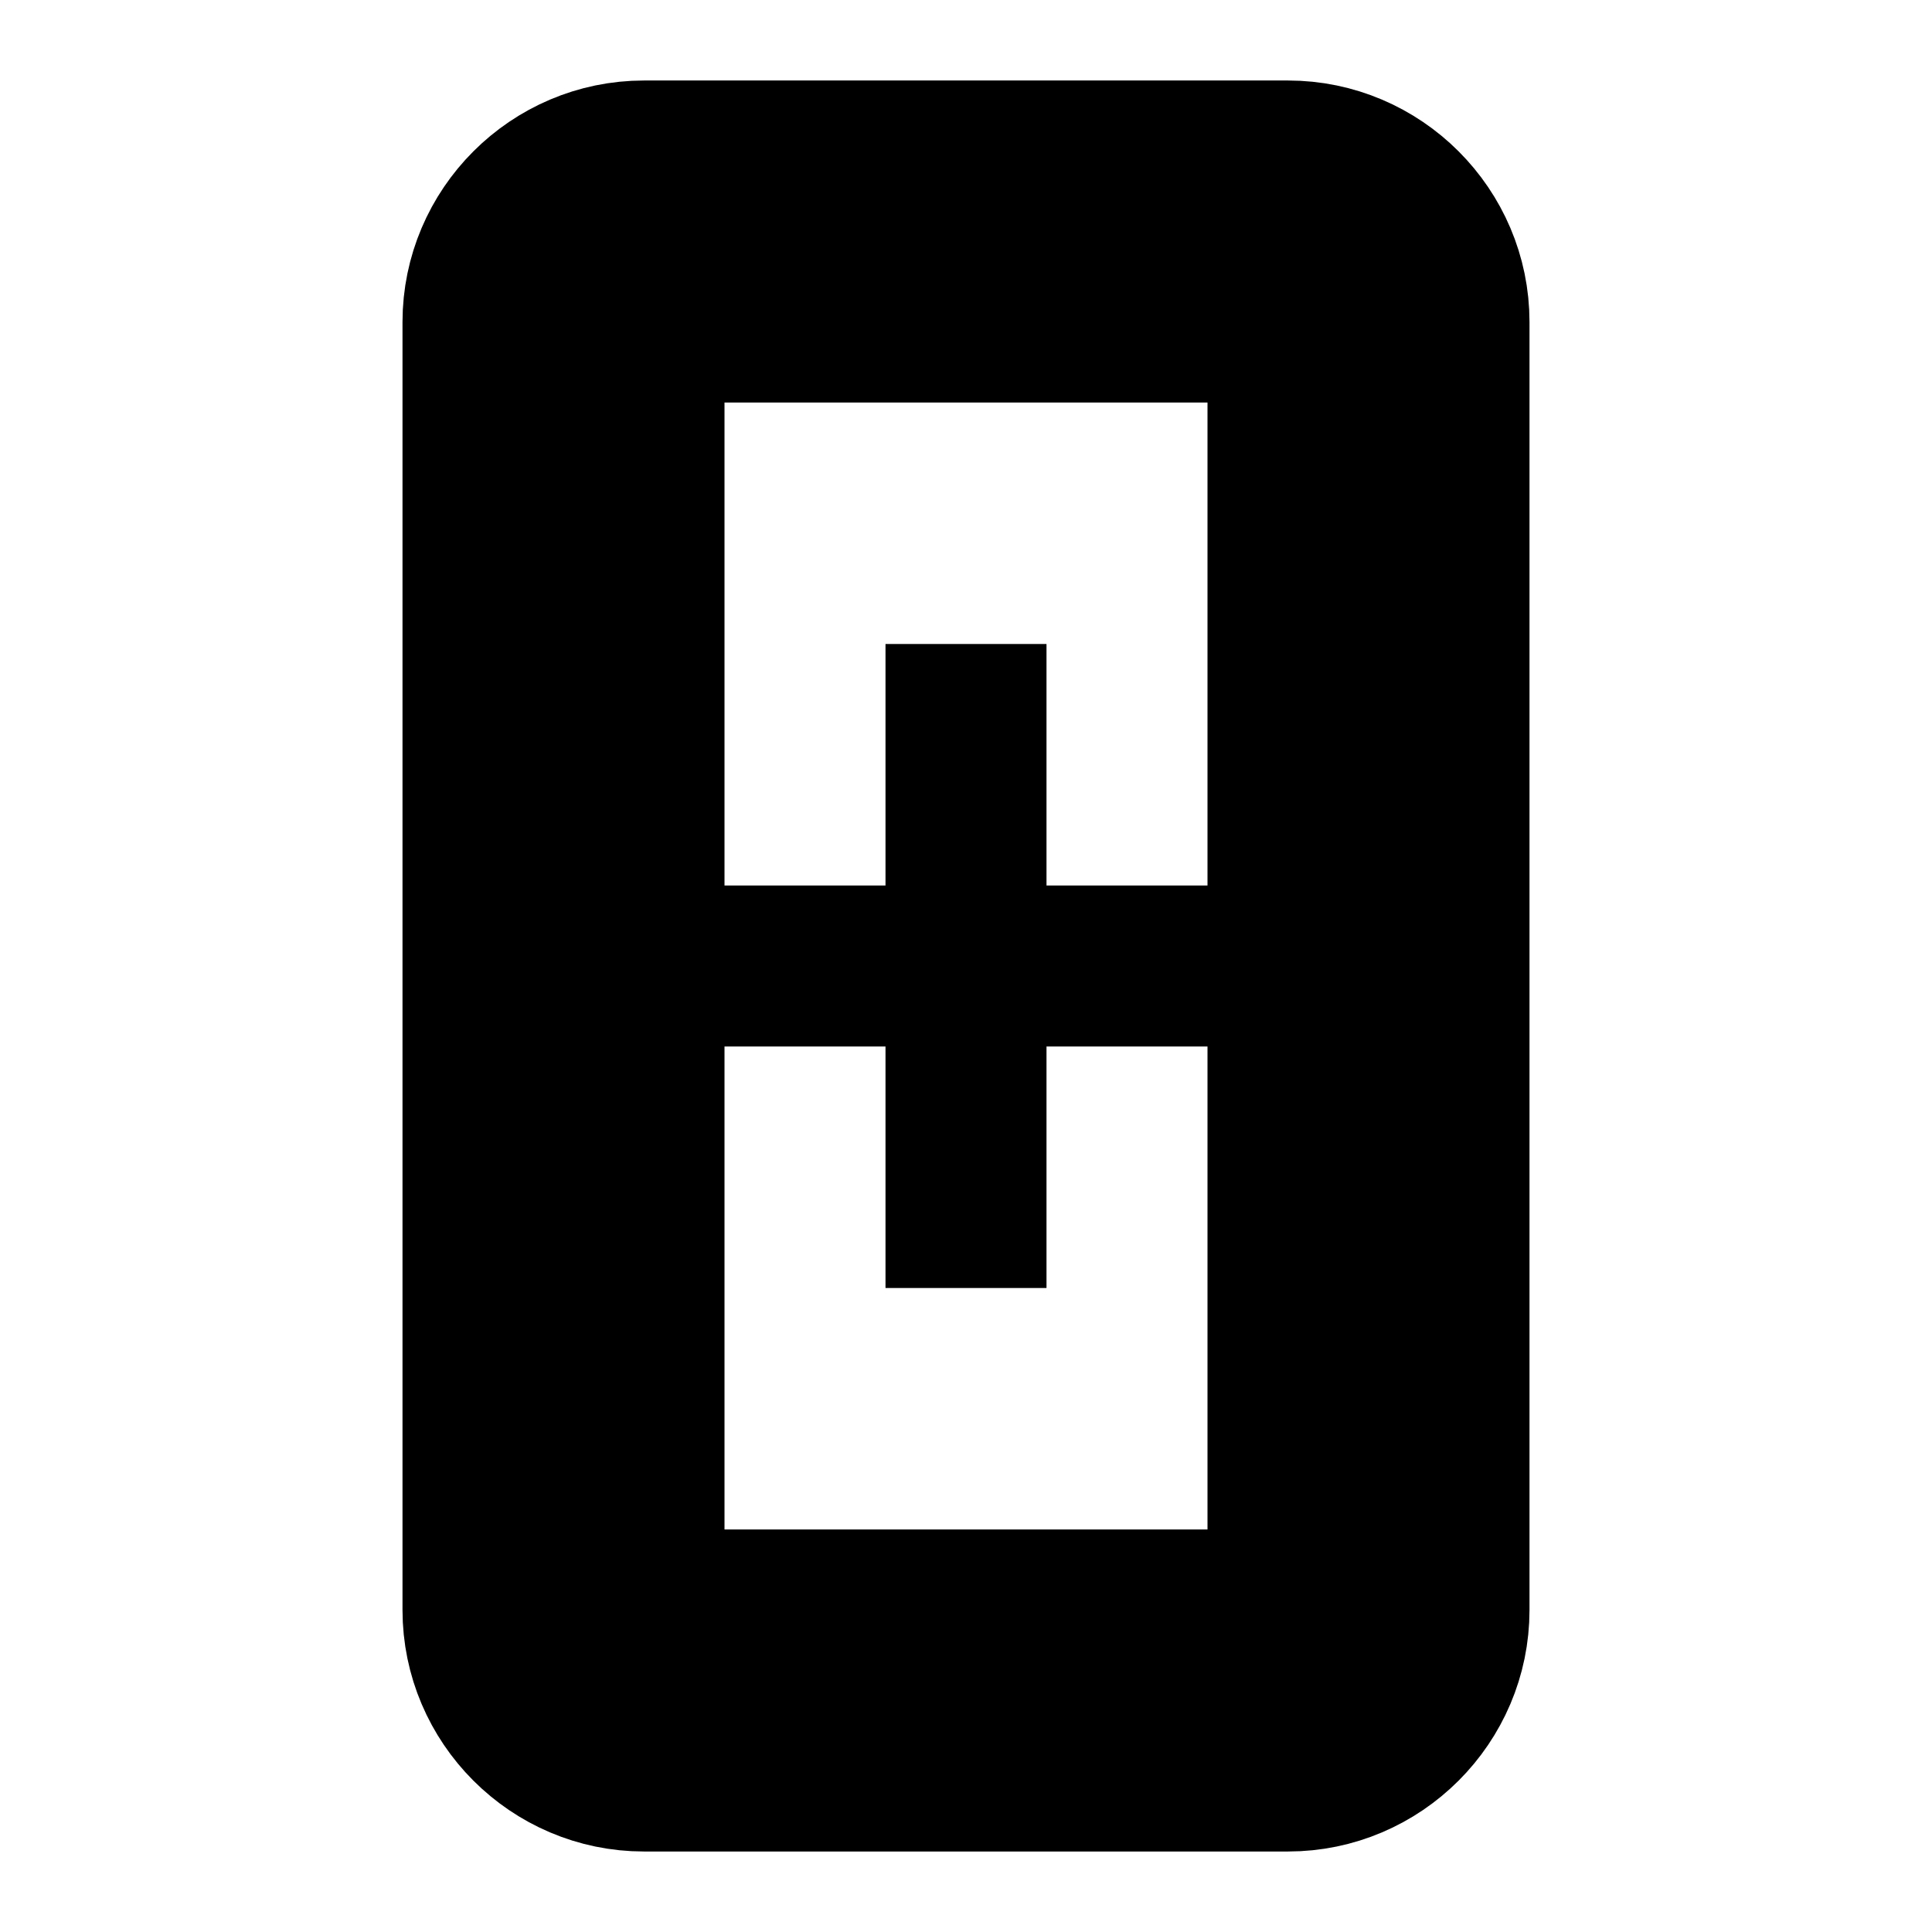
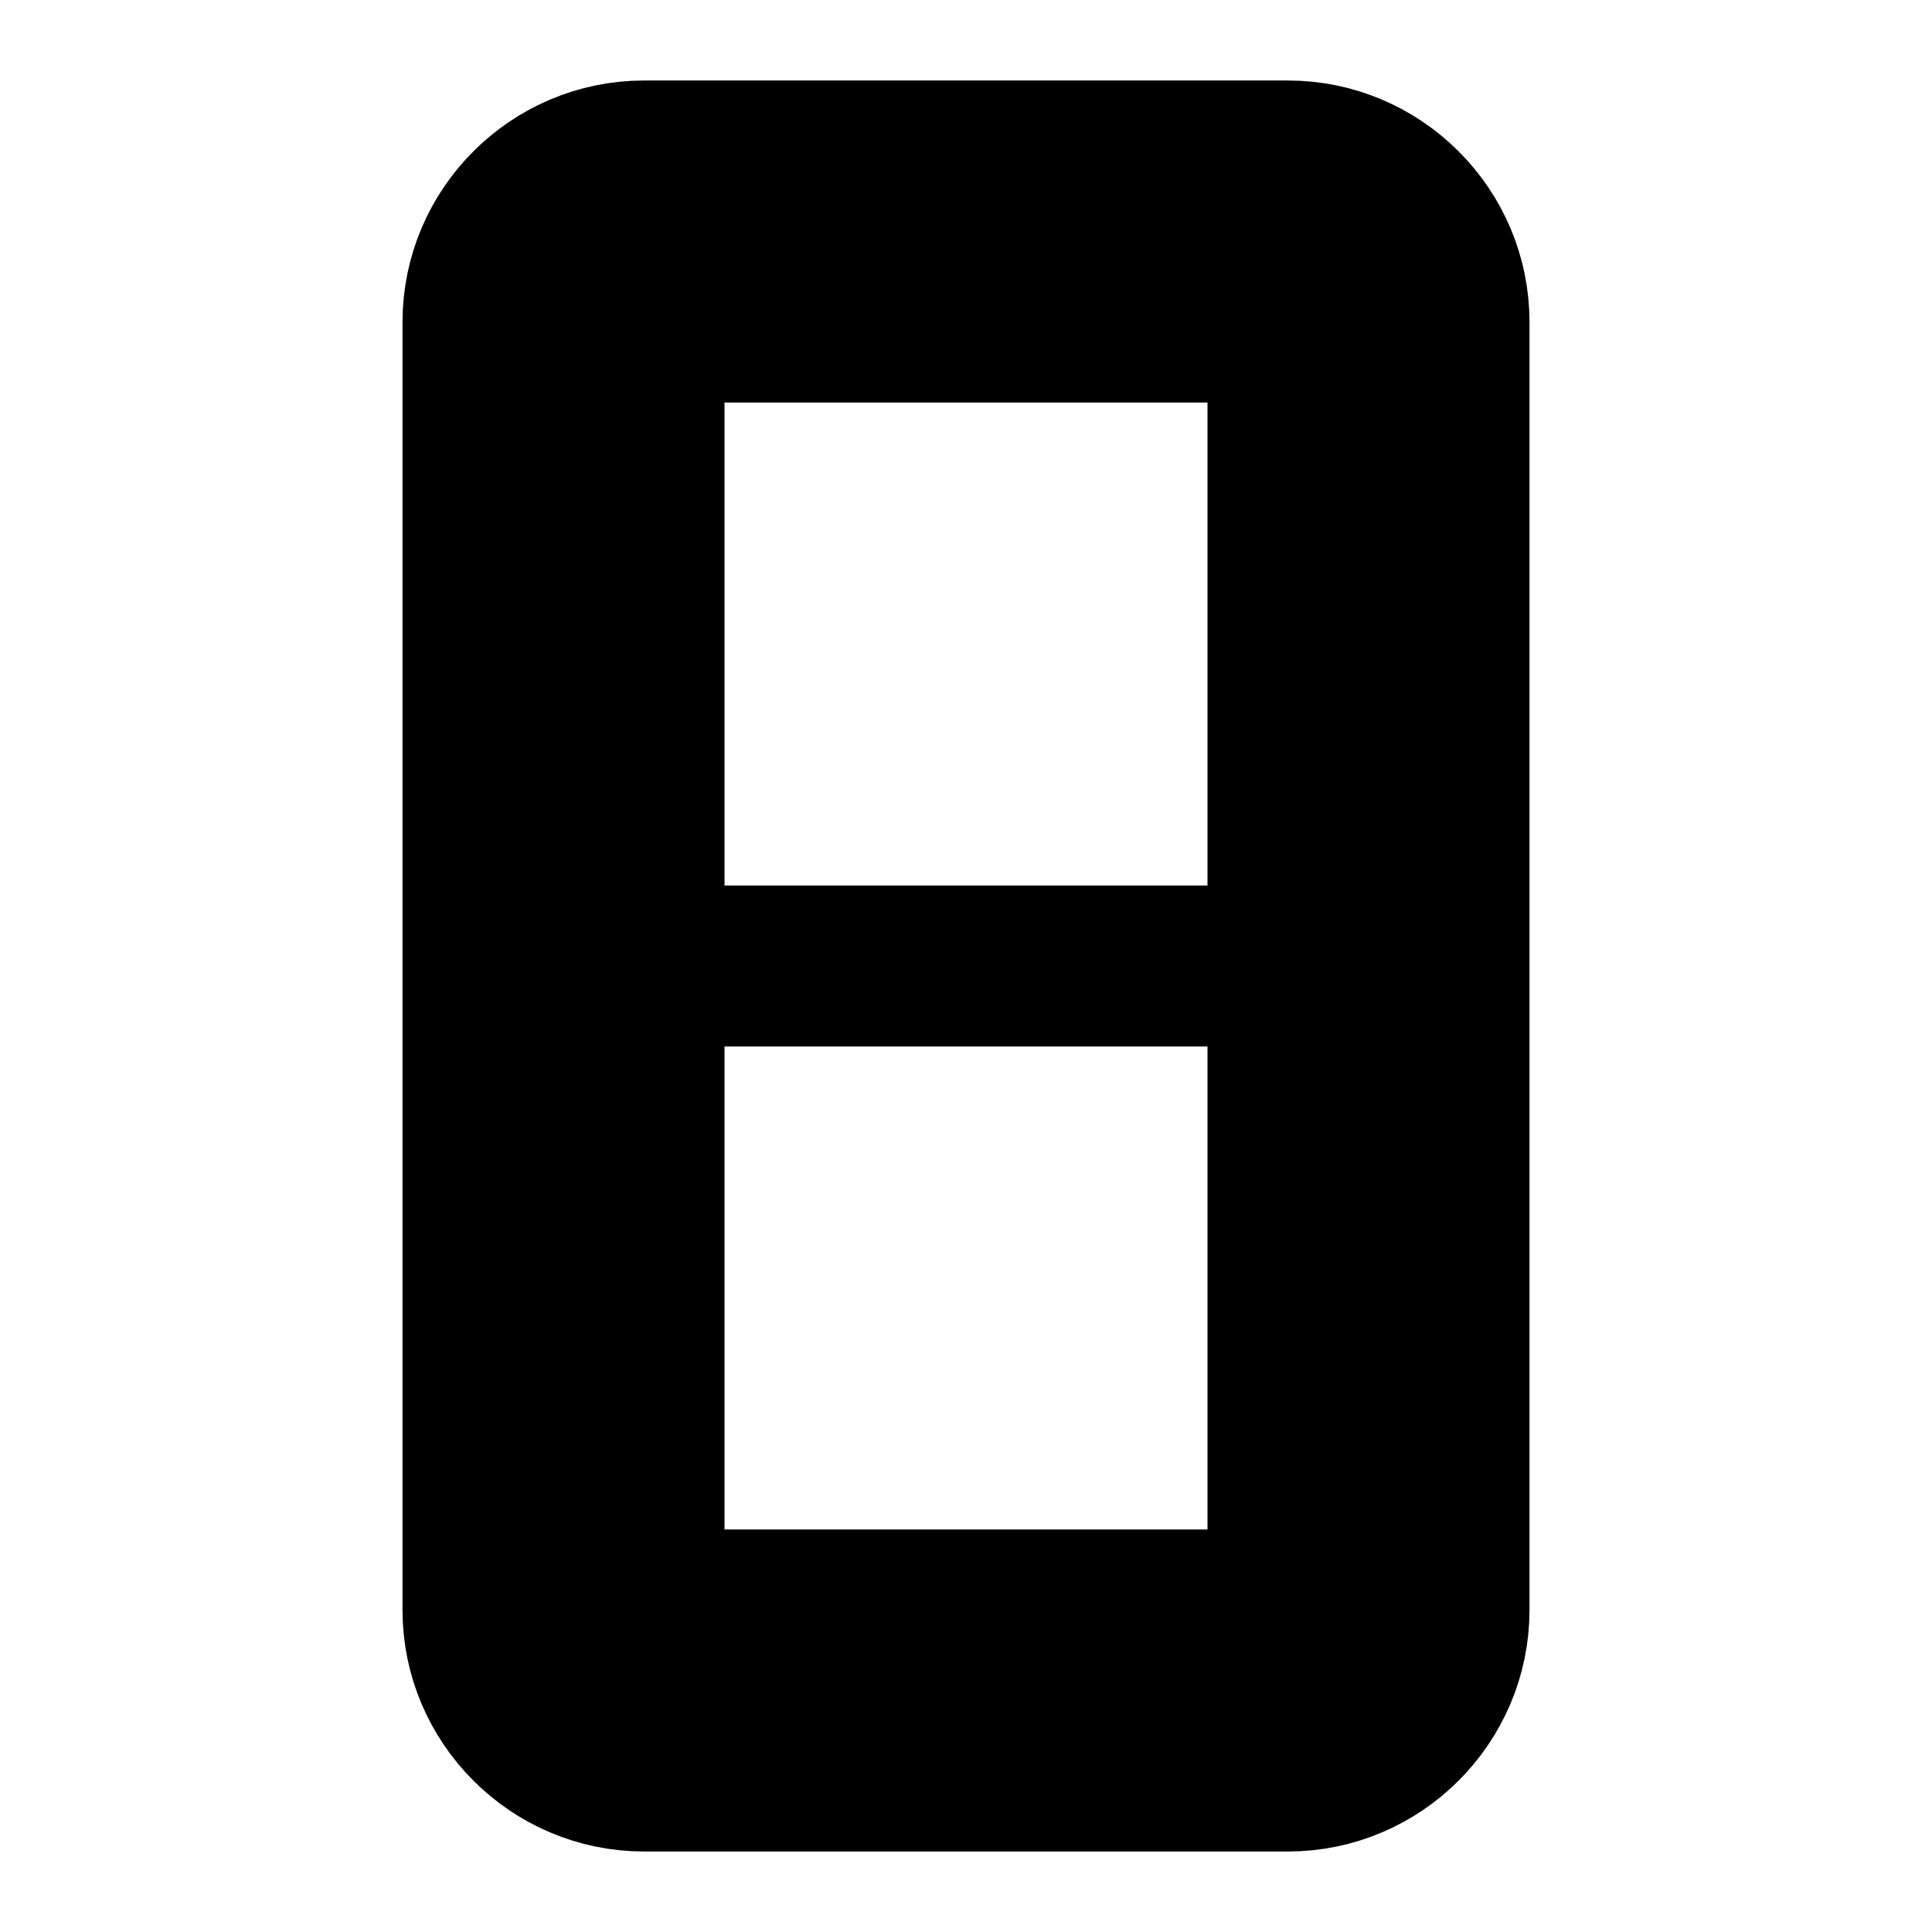
<svg xmlns="http://www.w3.org/2000/svg" viewBox="0 0 24 24" width="40" height="40">
  <path d="M16 2H8C6.9 2 6 2.9 6 4V20C6 21.1 6.9 22 8 22H16C17.1 22 18 21.1 18 20V4C18 2.9 17.1 2 16 2ZM16 20H8V4H16V20Z" fill="none" stroke="black" stroke-width="2" />
-   <path d="M12 8V16" fill="none" stroke="black" stroke-width="2" />
  <path d="M8 12H16" fill="none" stroke="black" stroke-width="2" />
</svg>